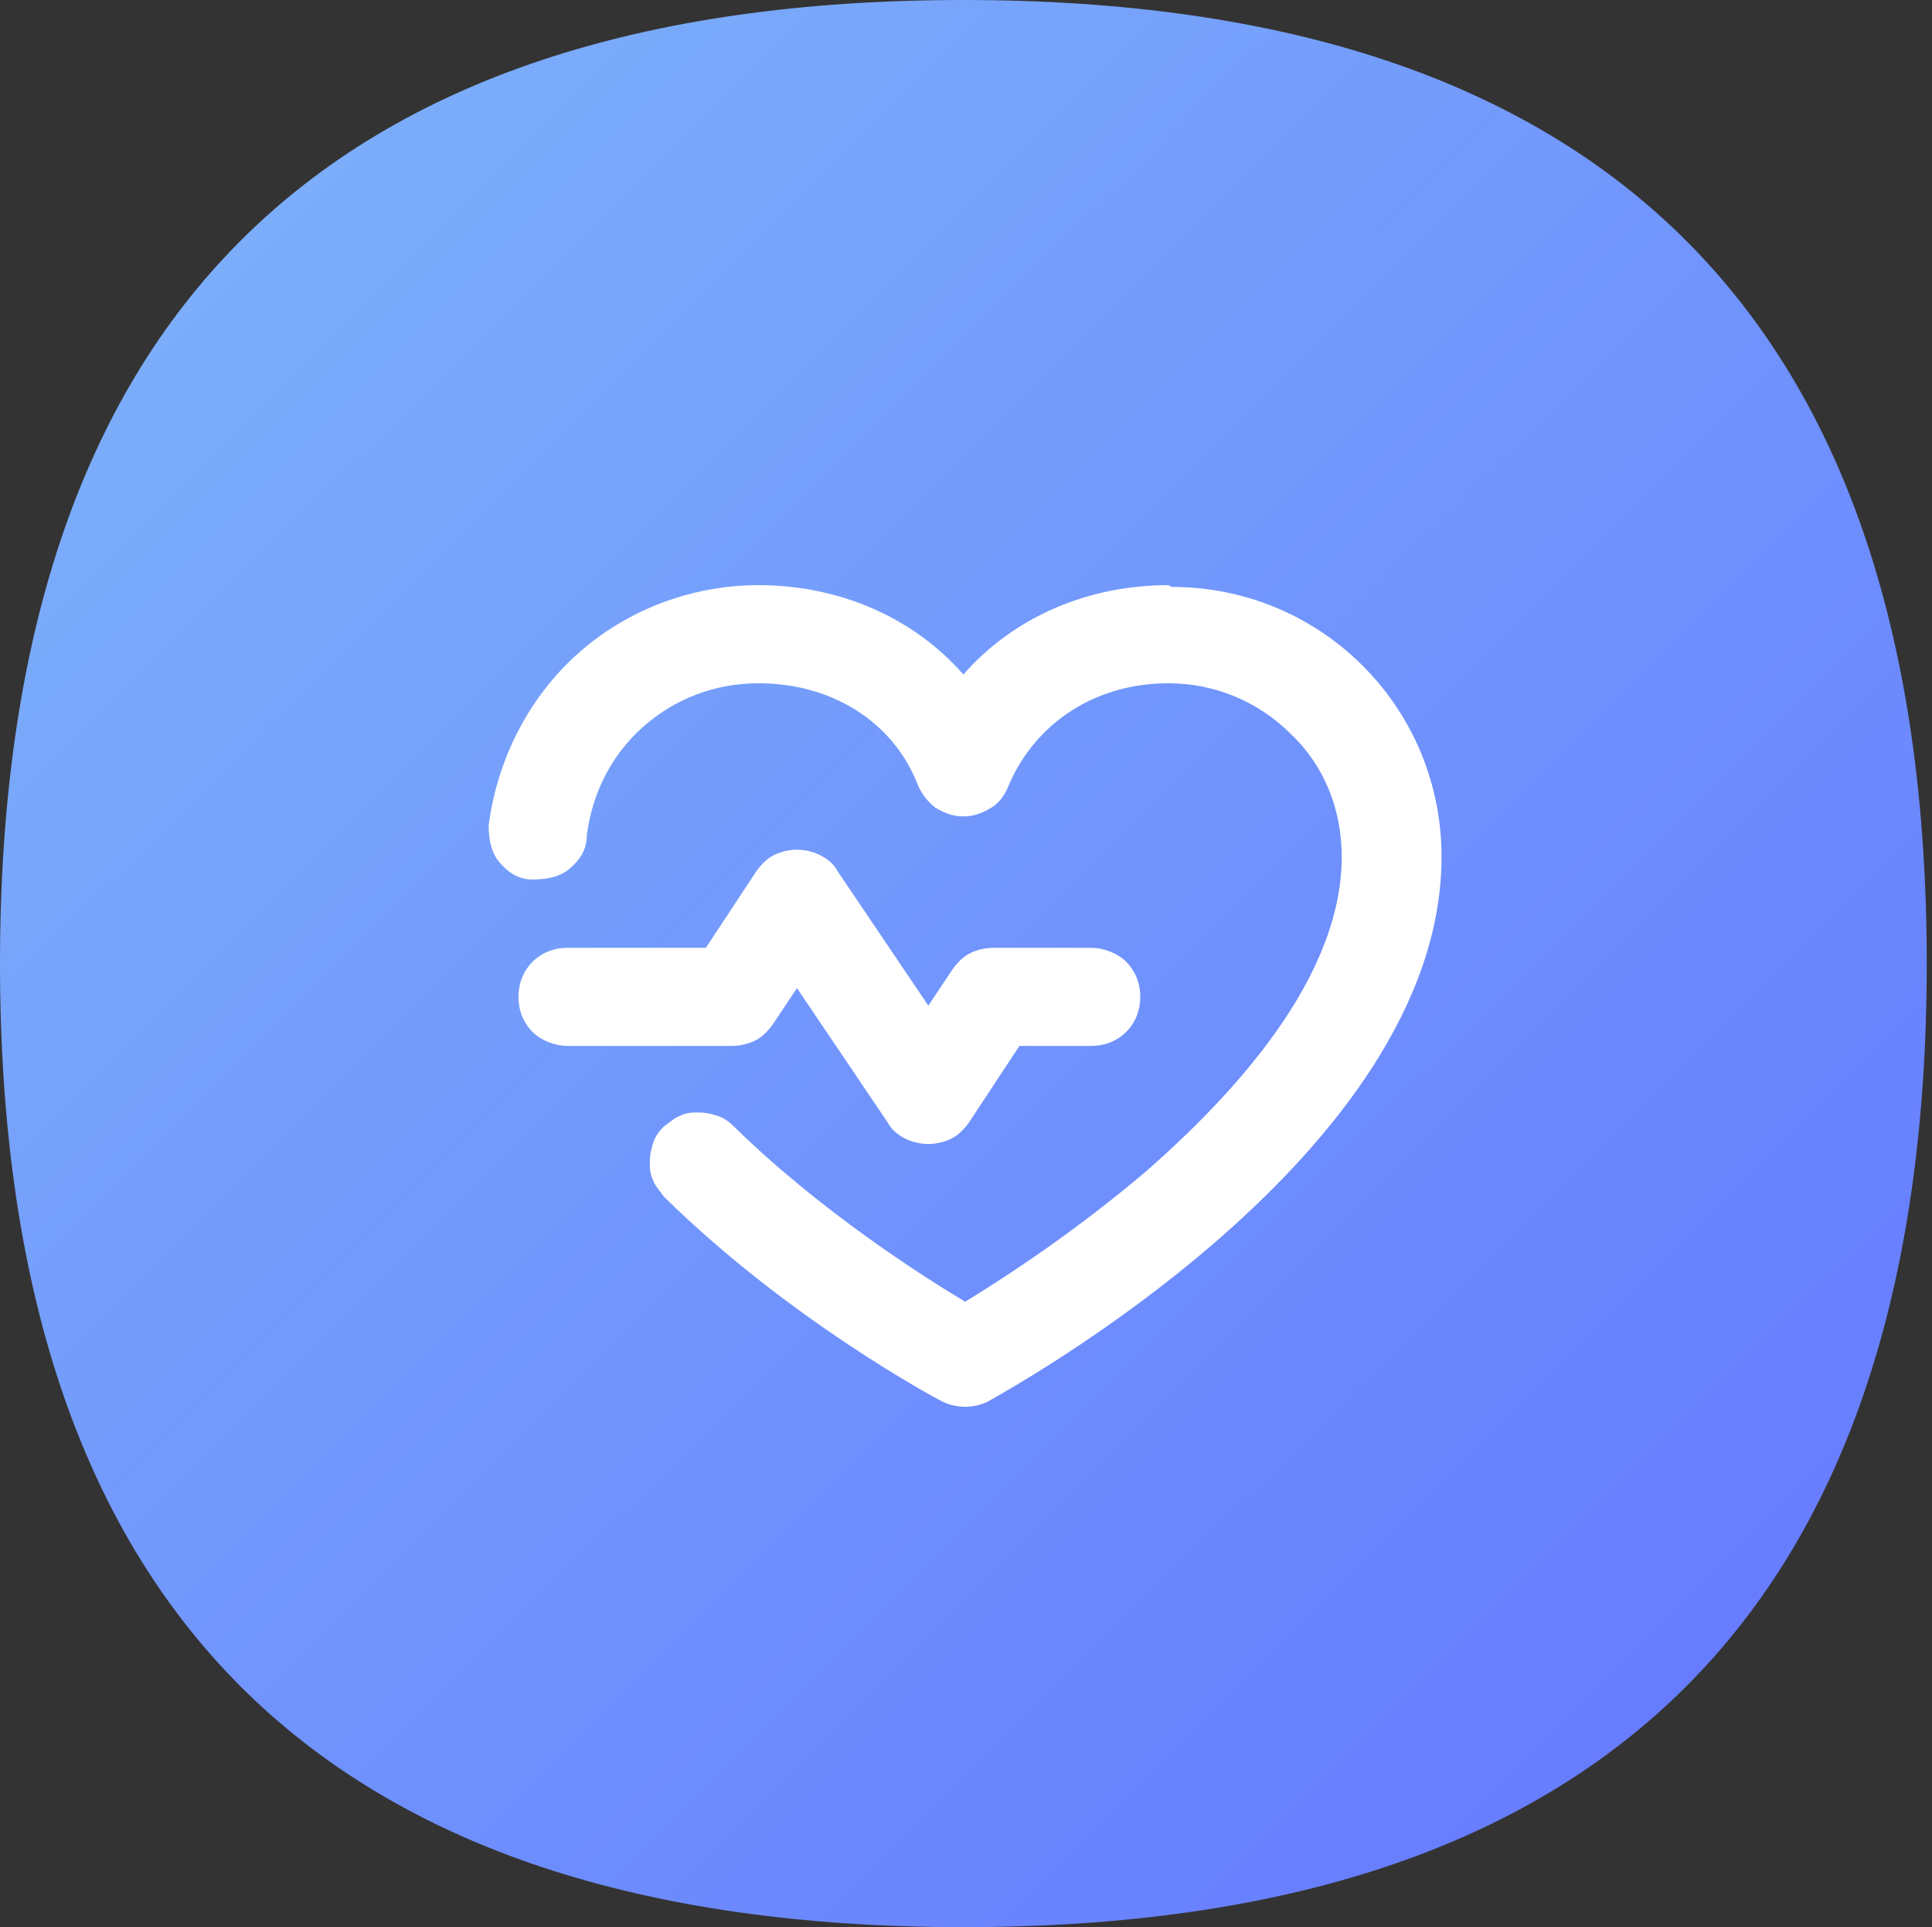
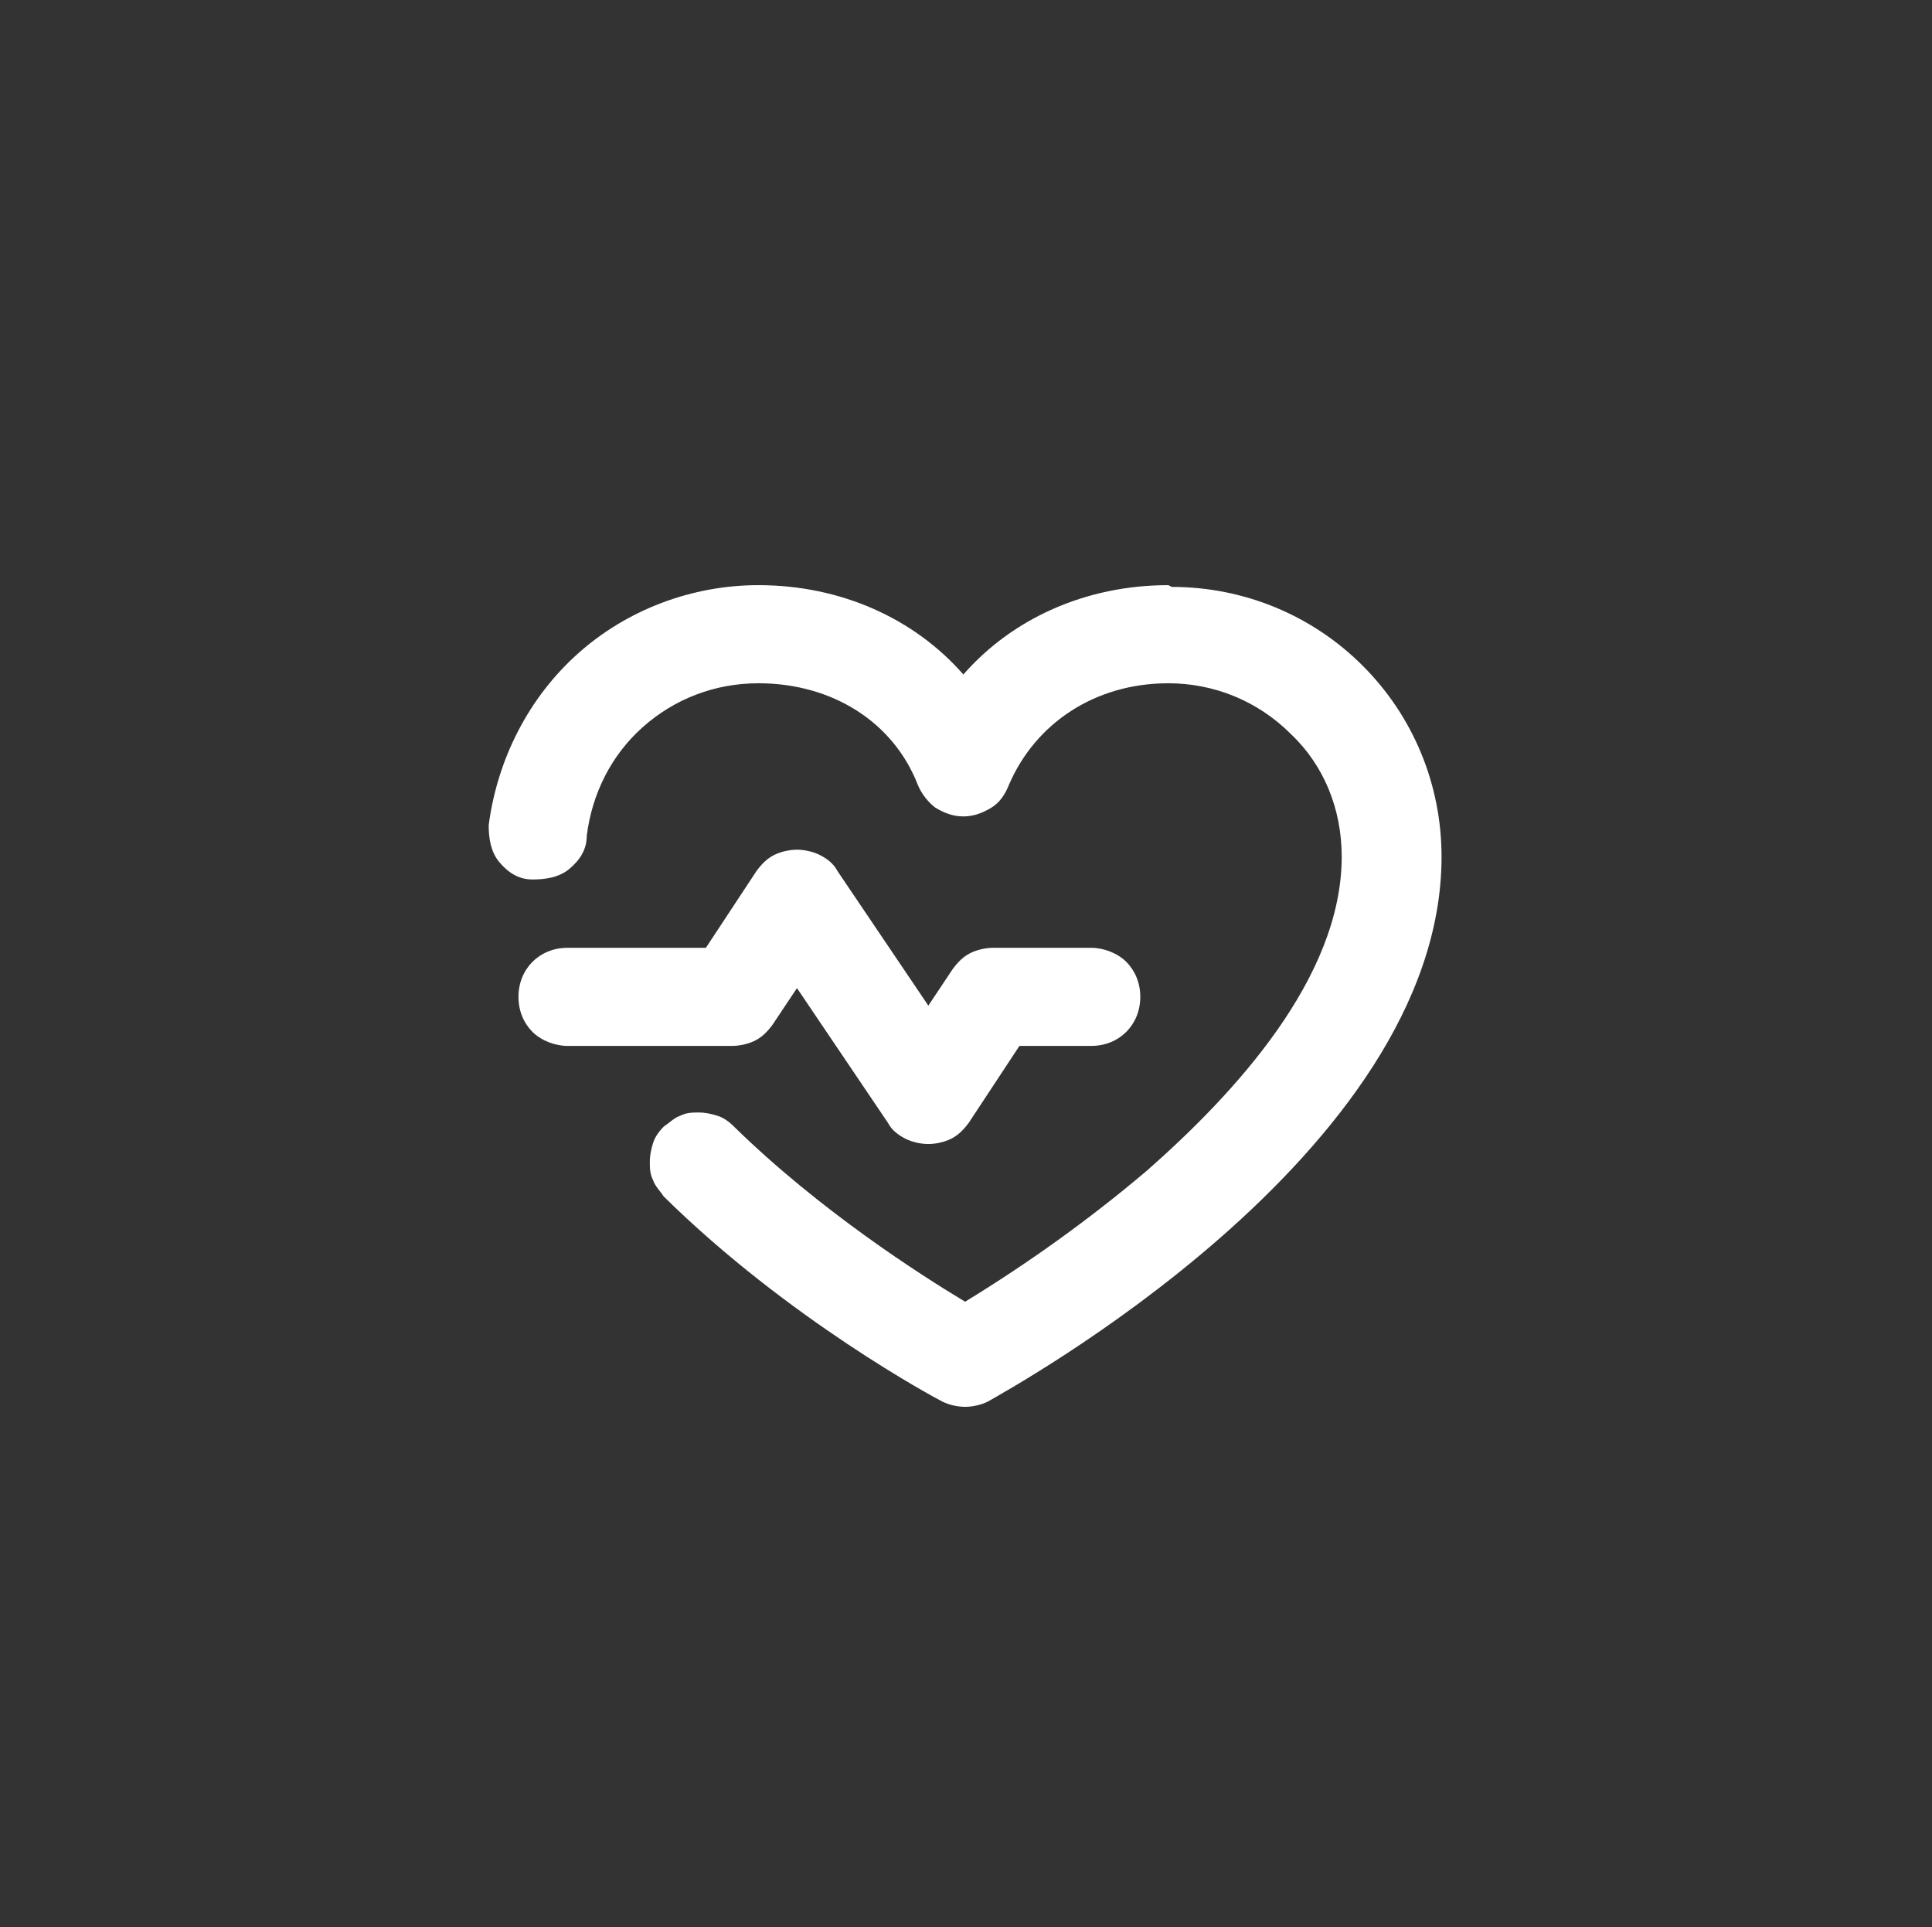
<svg xmlns="http://www.w3.org/2000/svg" id="Layer_1" data-name="Layer 1" version="1.1" viewBox="0 0 110.3 110">
  <rect x="0" y="0" width="110.3" height="110" fill="#333333" stroke="none" />
  <defs>
    <style>
      .cls-1 {
        fill: url(#linear-gradient);
      }

      .cls-1, .cls-2 {
        stroke-width: 0px;
      }

      .cls-2 {
        fill: #fff;
      }
    </style>
    <linearGradient id="linear-gradient" x1=".2" y1="174" x2="109.9" y2="63.9" gradientTransform="translate(0 174) scale(1 -1)" gradientUnits="userSpaceOnUse">
      <stop offset="0" stop-color="#7eb5f9" />
      <stop offset="1" stop-color="#6475ff" />
    </linearGradient>
  </defs>
-   <path class="cls-1" d="M110,55c0,36.7-18.3,55-55,55S0,91.7,0,55,18.3,0,55,0s55,18.3,55,55Z" />
  <path class="cls-2" d="M41.8,59.7h-9.4c-.7,0-1.5-.3-2-.8-.5-.5-.8-1.2-.8-2s.3-1.5.8-2c.5-.5,1.2-.8,2-.8h7.9l2.9-4.4c.3-.4.6-.7,1-.9.4-.2.9-.3,1.3-.3s.9.1,1.3.3c.4.2.8.5,1,.9l5.2,7.7,1.4-2.1c.3-.4.6-.7,1-.9.4-.2.9-.3,1.3-.3h5.6c.7,0,1.5.3,2,.8.5.5.8,1.2.8,2s-.3,1.5-.8,2c-.5.5-1.2.8-2,.8h-4.1l-2.9,4.4c-.3.4-.6.7-1,.9-.4.2-.9.3-1.3.3s-.9-.1-1.3-.3c-.4-.2-.8-.5-1-.9l-5.2-7.7-1.4,2.1c-.3.4-.6.7-1,.9-.4.2-.9.3-1.3.3ZM66.7,33.4c-4.7,0-8.9,1.9-11.7,5.1-2.8-3.2-7-5.1-11.7-5.1-3.8,0-7.5,1.4-10.3,3.9-2.8,2.5-4.6,6-5.1,9.8,0,.7.1,1.5.6,2.1.5.6,1.1,1,1.9,1,.7,0,1.5-.1,2.1-.6.6-.5,1-1.1,1-1.9.3-2.4,1.4-4.6,3.2-6.2,1.8-1.6,4.1-2.5,6.6-2.5,4.2,0,7.7,2.2,9.1,5.8.2.5.6,1,1,1.3.5.3,1,.5,1.6.5s1.1-.2,1.6-.5c.5-.3.8-.8,1-1.3,1.5-3.5,4.9-5.8,9.1-5.8,2.6,0,5.1,1,7,2.9,1.9,1.8,2.9,4.3,2.9,7,0,6.9-6.1,13.5-11.1,17.9-3.3,2.8-6.8,5.3-10.4,7.5-2.5-1.5-8.3-5.2-13.2-10-.3-.3-.6-.5-.9-.6-.3-.1-.7-.2-1.1-.2-.4,0-.7,0-1.1.2-.3.1-.6.4-.9.6-.3.3-.5.6-.6.9-.1.3-.2.7-.2,1.1,0,.4,0,.7.2,1.1.1.3.4.6.6.9,7.1,7,15.5,11.5,15.9,11.7.4.2.9.3,1.3.3s.9-.1,1.3-.3c1-.6,25.9-14.1,25.9-31.1,0-4.1-1.6-8-4.5-10.9-2.9-2.9-6.8-4.5-10.9-4.5Z" />
</svg>